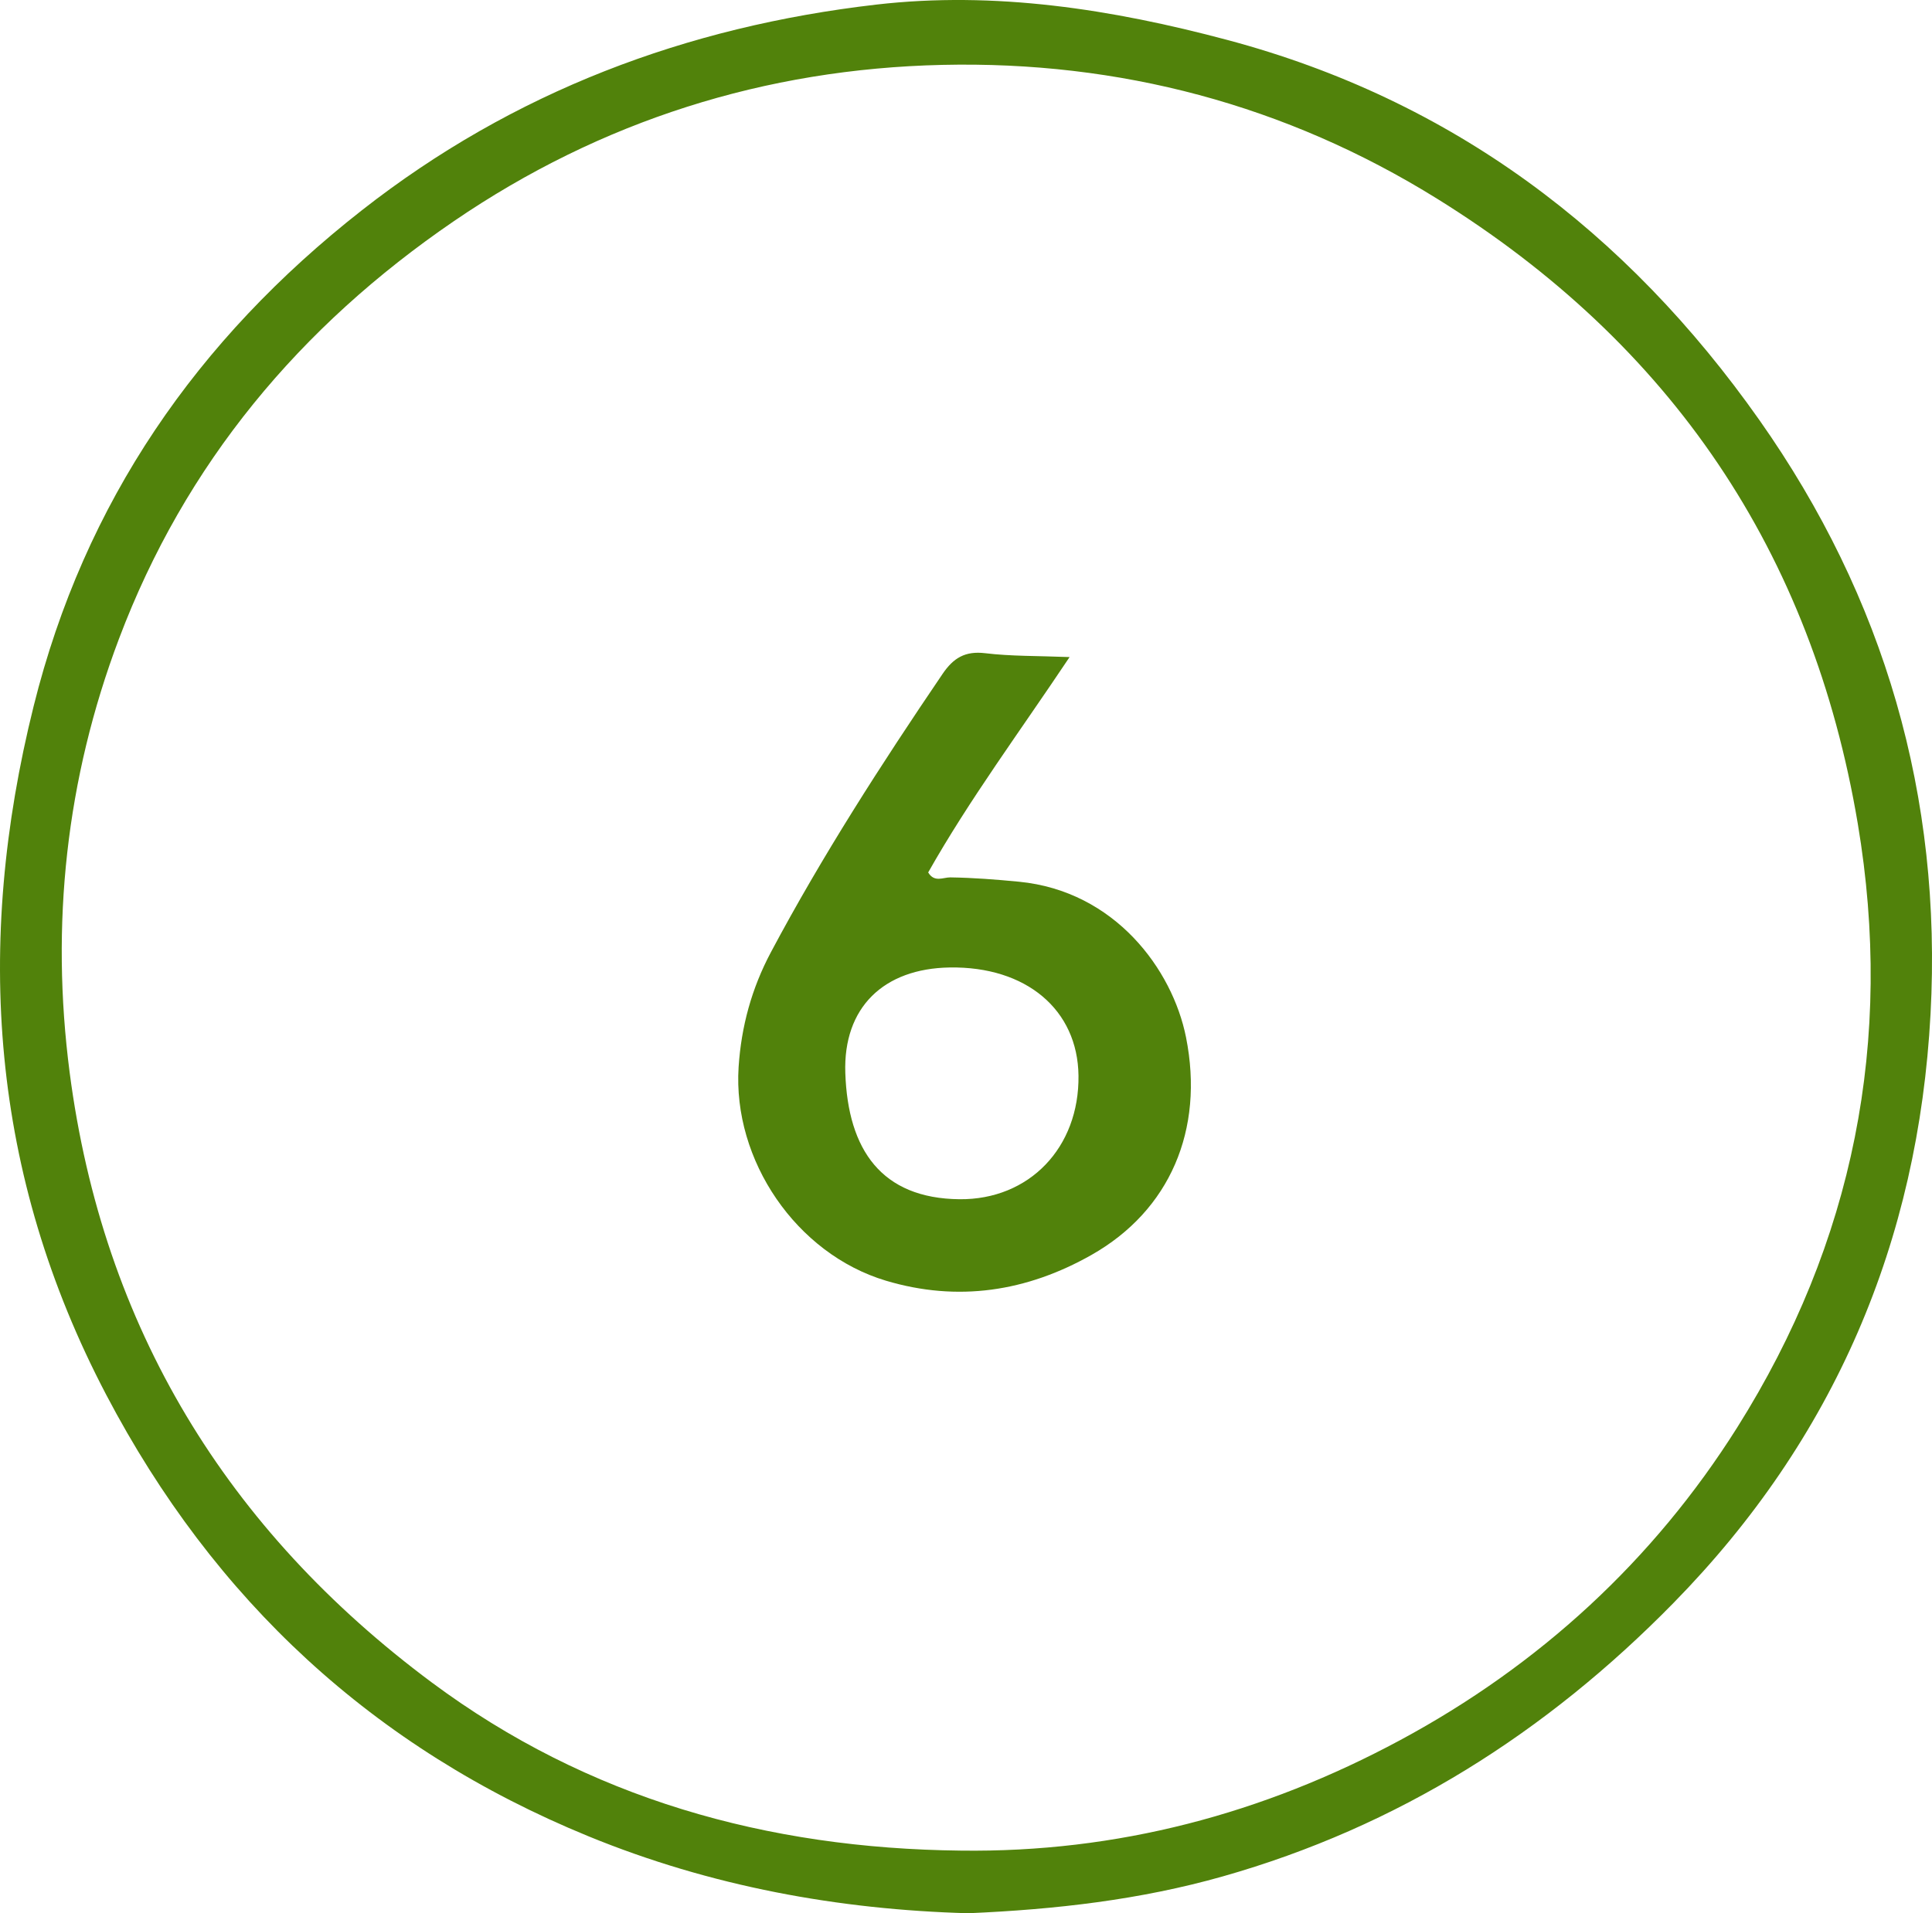
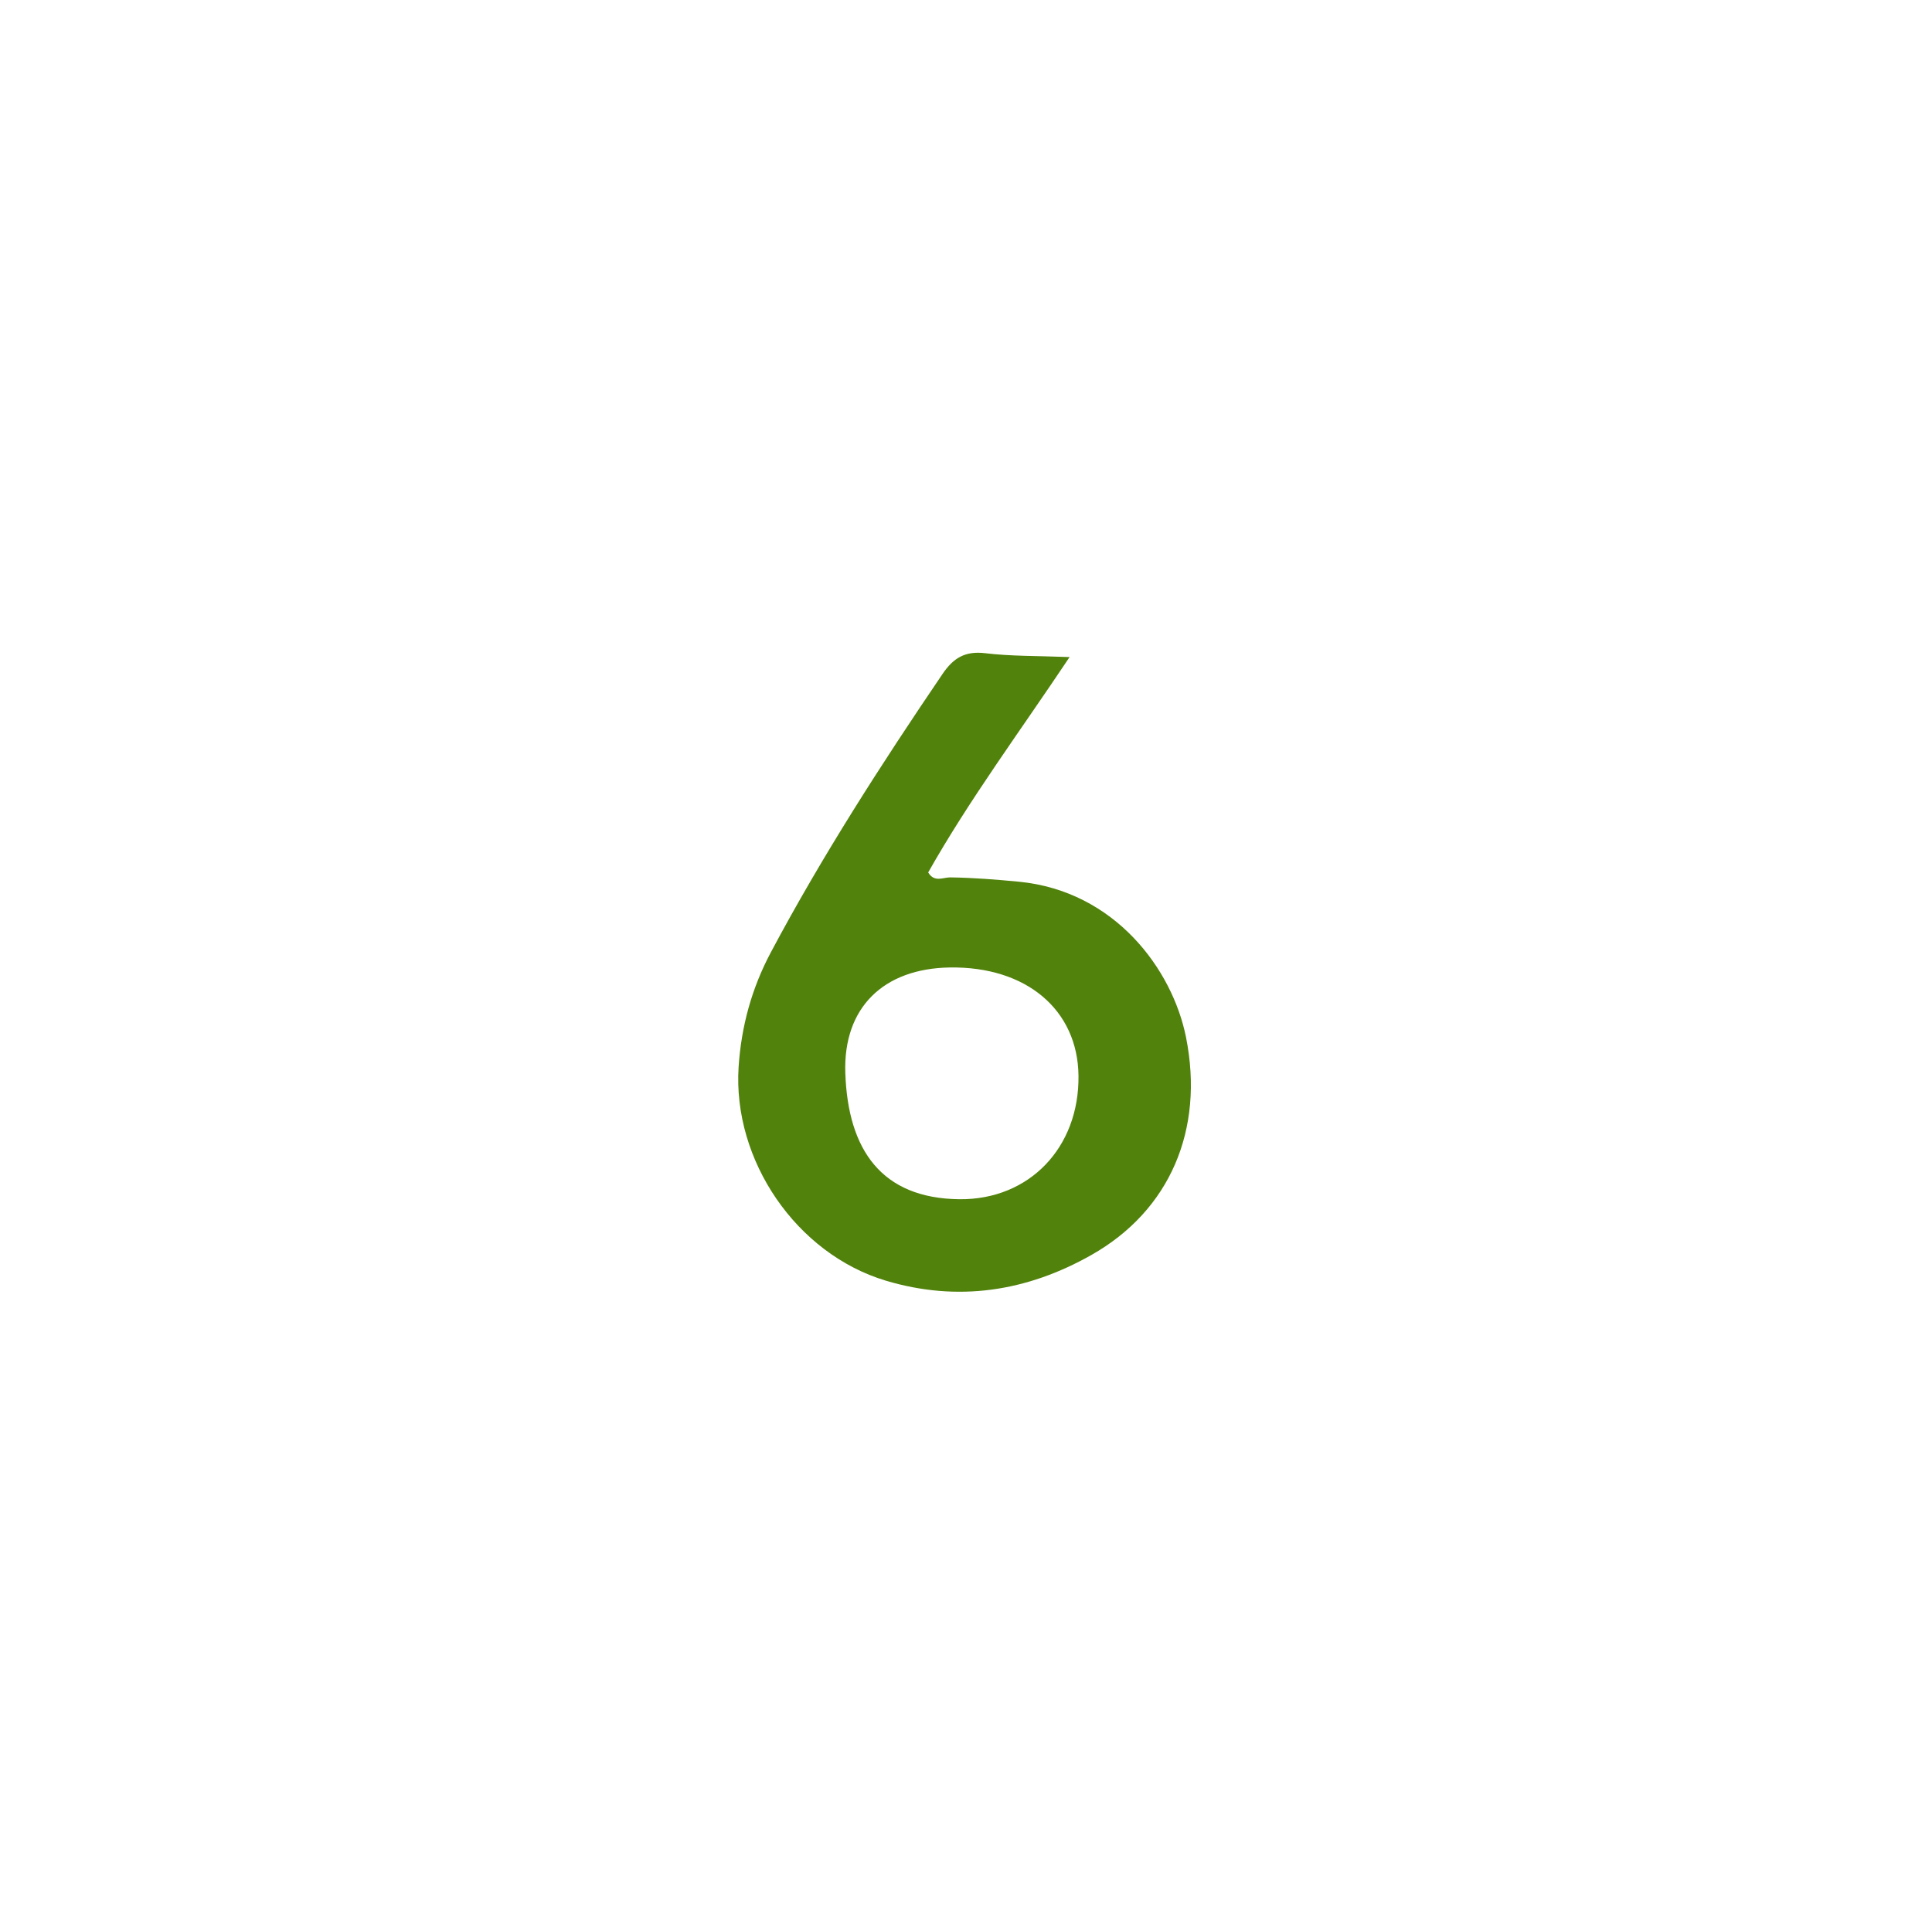
<svg xmlns="http://www.w3.org/2000/svg" fill="none" version="1.1" width="46.44" height="46" viewBox="0 0 46.44 46">
  <g>
    <g>
-       <path d="M42.289,10.097C39.096,5.564,34.904,2.4,29.496,0.959C26.73,0.222,23.915,-0.219,21.058,0.111C16.503,0.639,12.341,2.199,8.694,5.059C4.735,8.163,2.031,12.068,0.809,16.977C-0.62,22.713,-0.226,28.236,2.554,33.536C5.147,38.476,8.984,42.033,14.141,44.148C17.083,45.355,20.167,45.915,23.274,46C25.385,45.909,27.408,45.676,29.386,45.116C33.605,43.92,37.167,41.661,40.225,38.541C44.091,34.599,46.112,29.85,46.405,24.378C46.685,19.16,45.303,14.376,42.289,10.097ZM41.76,34.317C39.743,37.521,36.997,40.041,33.651,41.841C30.365,43.609,26.848,44.545,23.093,44.494C18.442,44.444,14.13,43.242,10.377,40.45C5.456,36.788,2.471,31.906,1.674,25.784C1.212,22.225,1.588,18.729,2.859,15.361C4.448,11.146,7.212,7.846,10.909,5.318C14.444,2.903,18.396,1.656,22.651,1.56C26.904,1.464,30.906,2.517,34.548,4.78C40.167,8.271,43.557,13.269,44.656,19.803C45.53,25.007,44.555,29.876,41.76,34.317Z" fill="#51820B" fill-opacity="1" />
-     </g>
+       </g>
    <g>
      <path d="M28.509,24.941C28.184,23.311,26.802,21.423,24.492,21.199C23.942,21.146,23.394,21.103,22.842,21.095C22.671,21.093,22.46,21.225,22.311,20.976C23.3,19.226,24.499,17.611,25.71,15.798C24.934,15.767,24.302,15.78,23.681,15.705C23.199,15.647,22.917,15.819,22.656,16.204C21.184,18.373,19.765,20.575,18.531,22.893C18.067,23.765,17.818,24.68,17.754,25.655C17.61,27.897,19.14,30.145,21.293,30.791C23.023,31.309,24.68,31.055,26.24,30.17C28.117,29.105,28.953,27.168,28.509,24.941ZM23.063,28.833C21.19,28.814,20.382,27.647,20.319,25.799C20.265,24.221,21.241,23.286,22.829,23.261C24.665,23.232,25.906,24.275,25.924,25.863C25.945,27.589,24.743,28.849,23.063,28.833Z" fill="#51820B" fill-opacity="1" />
    </g>
  </g>
</svg>